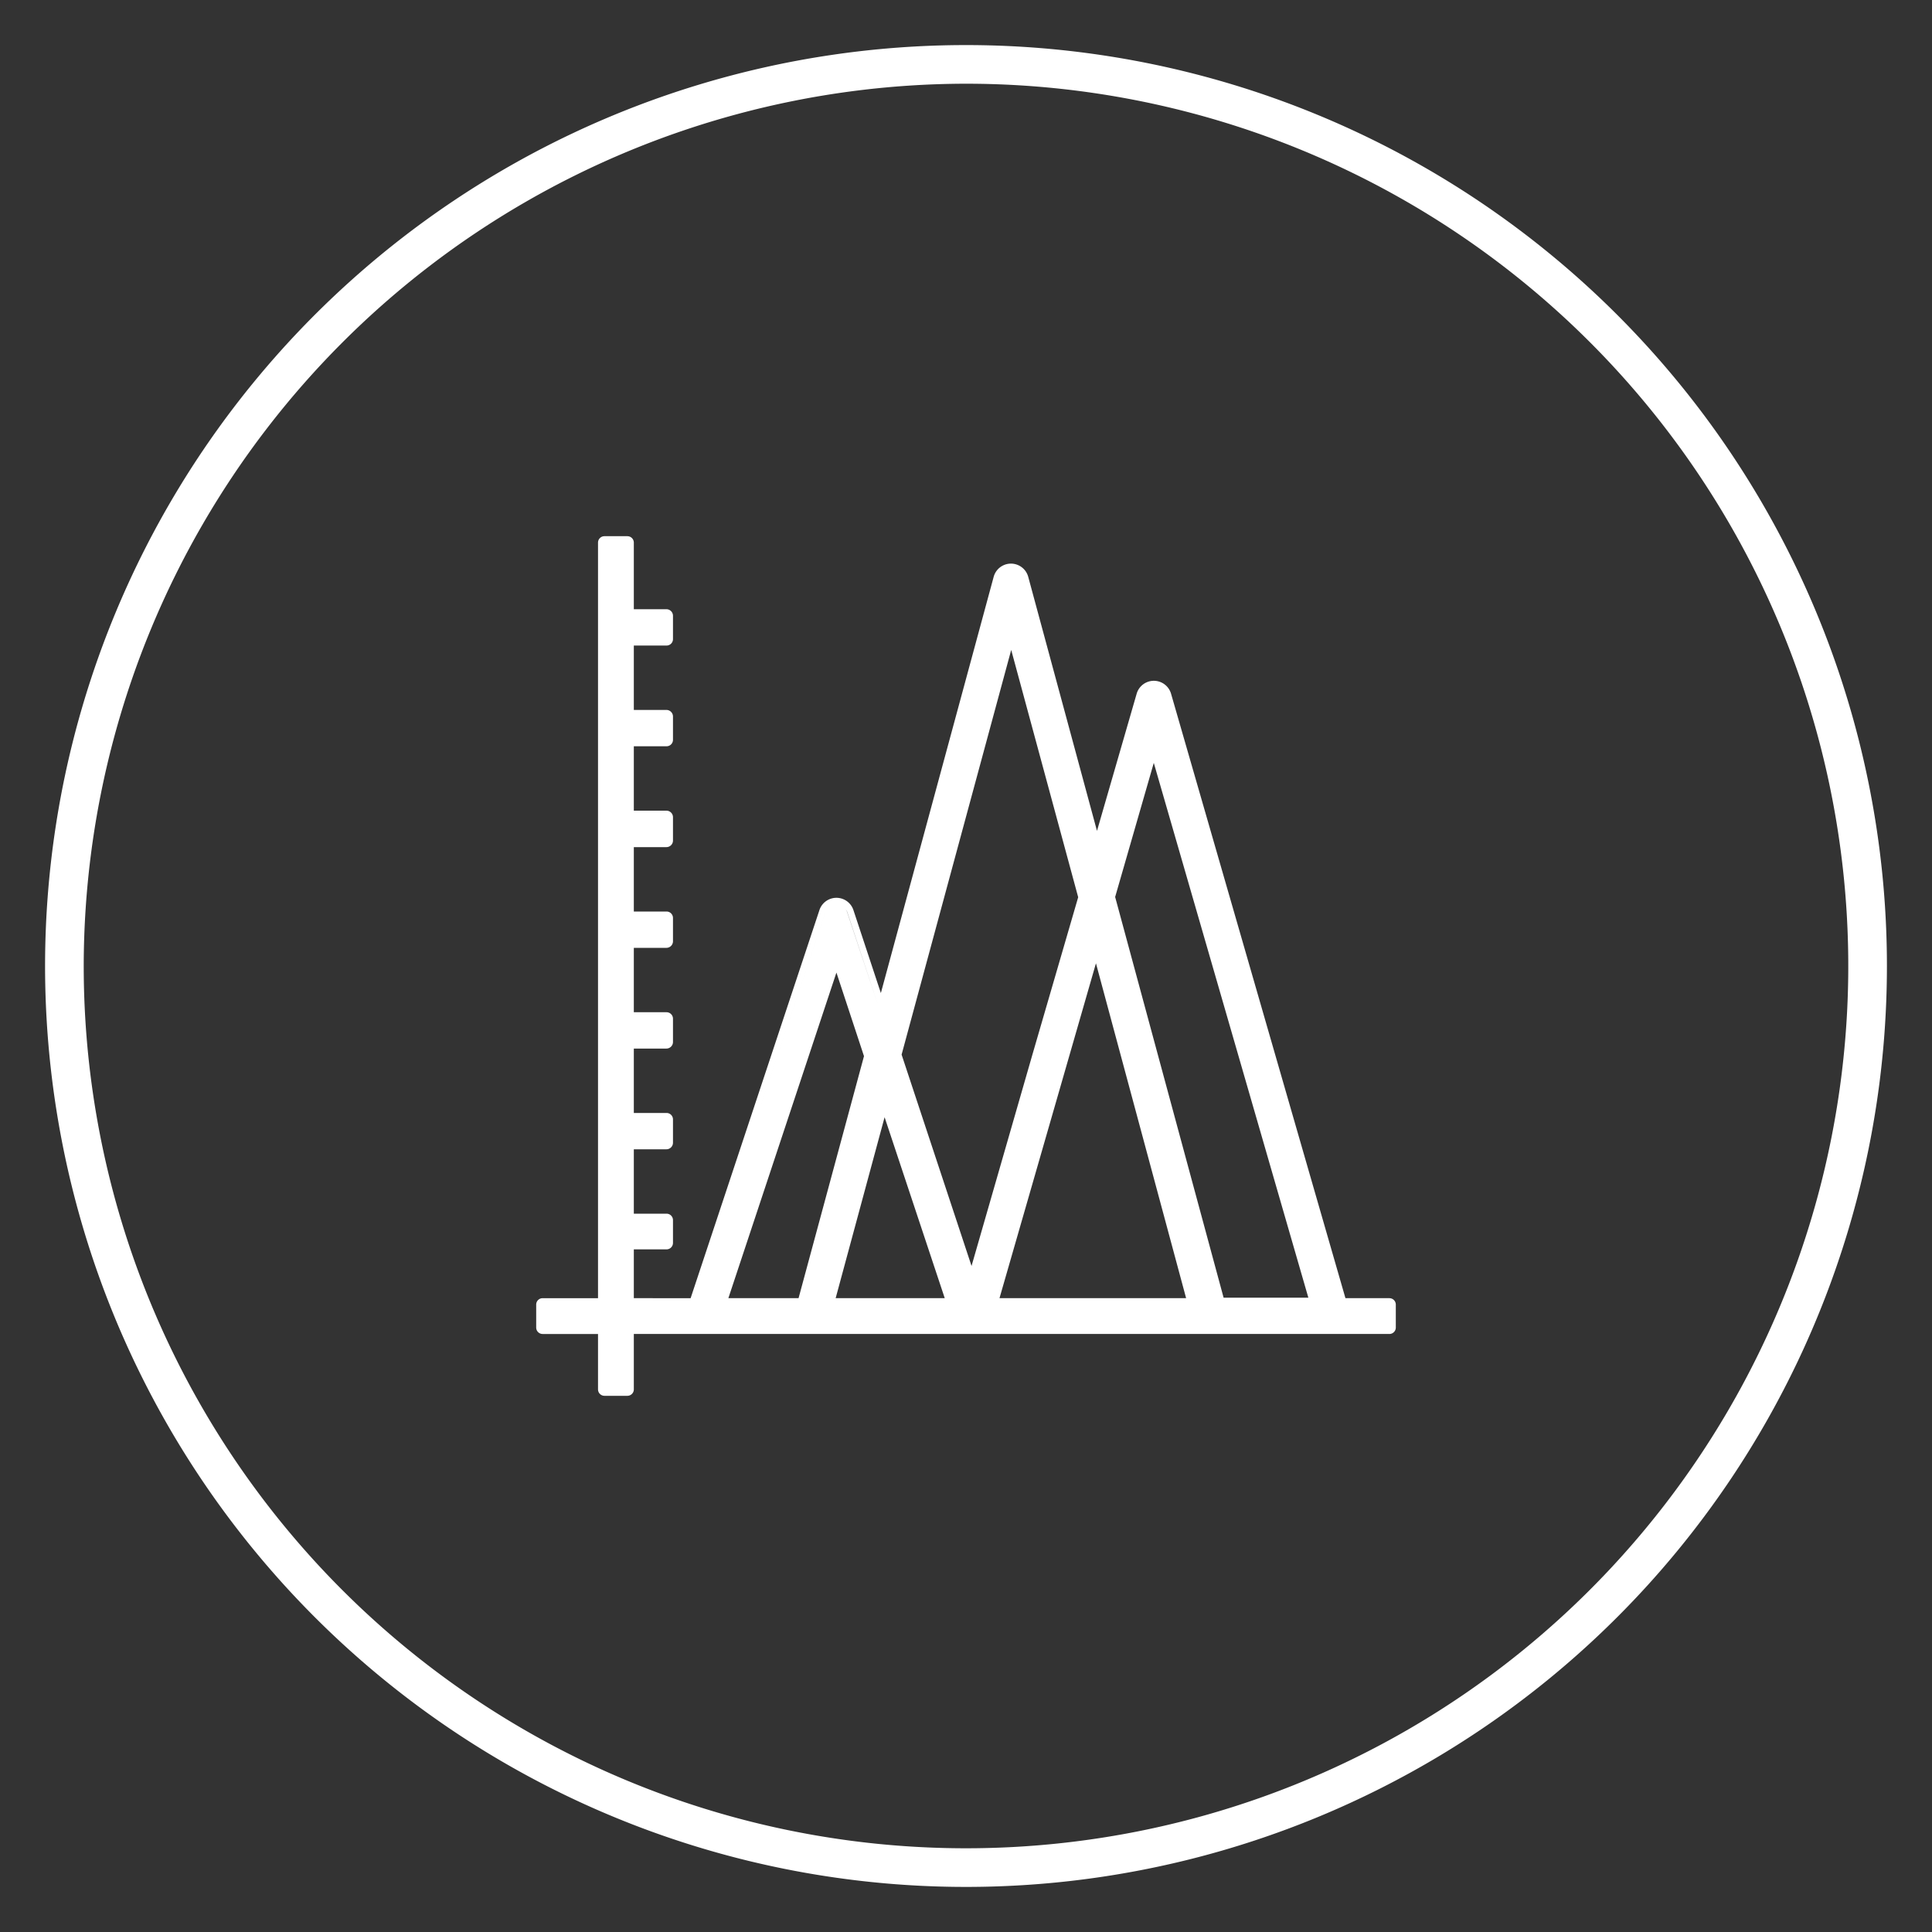
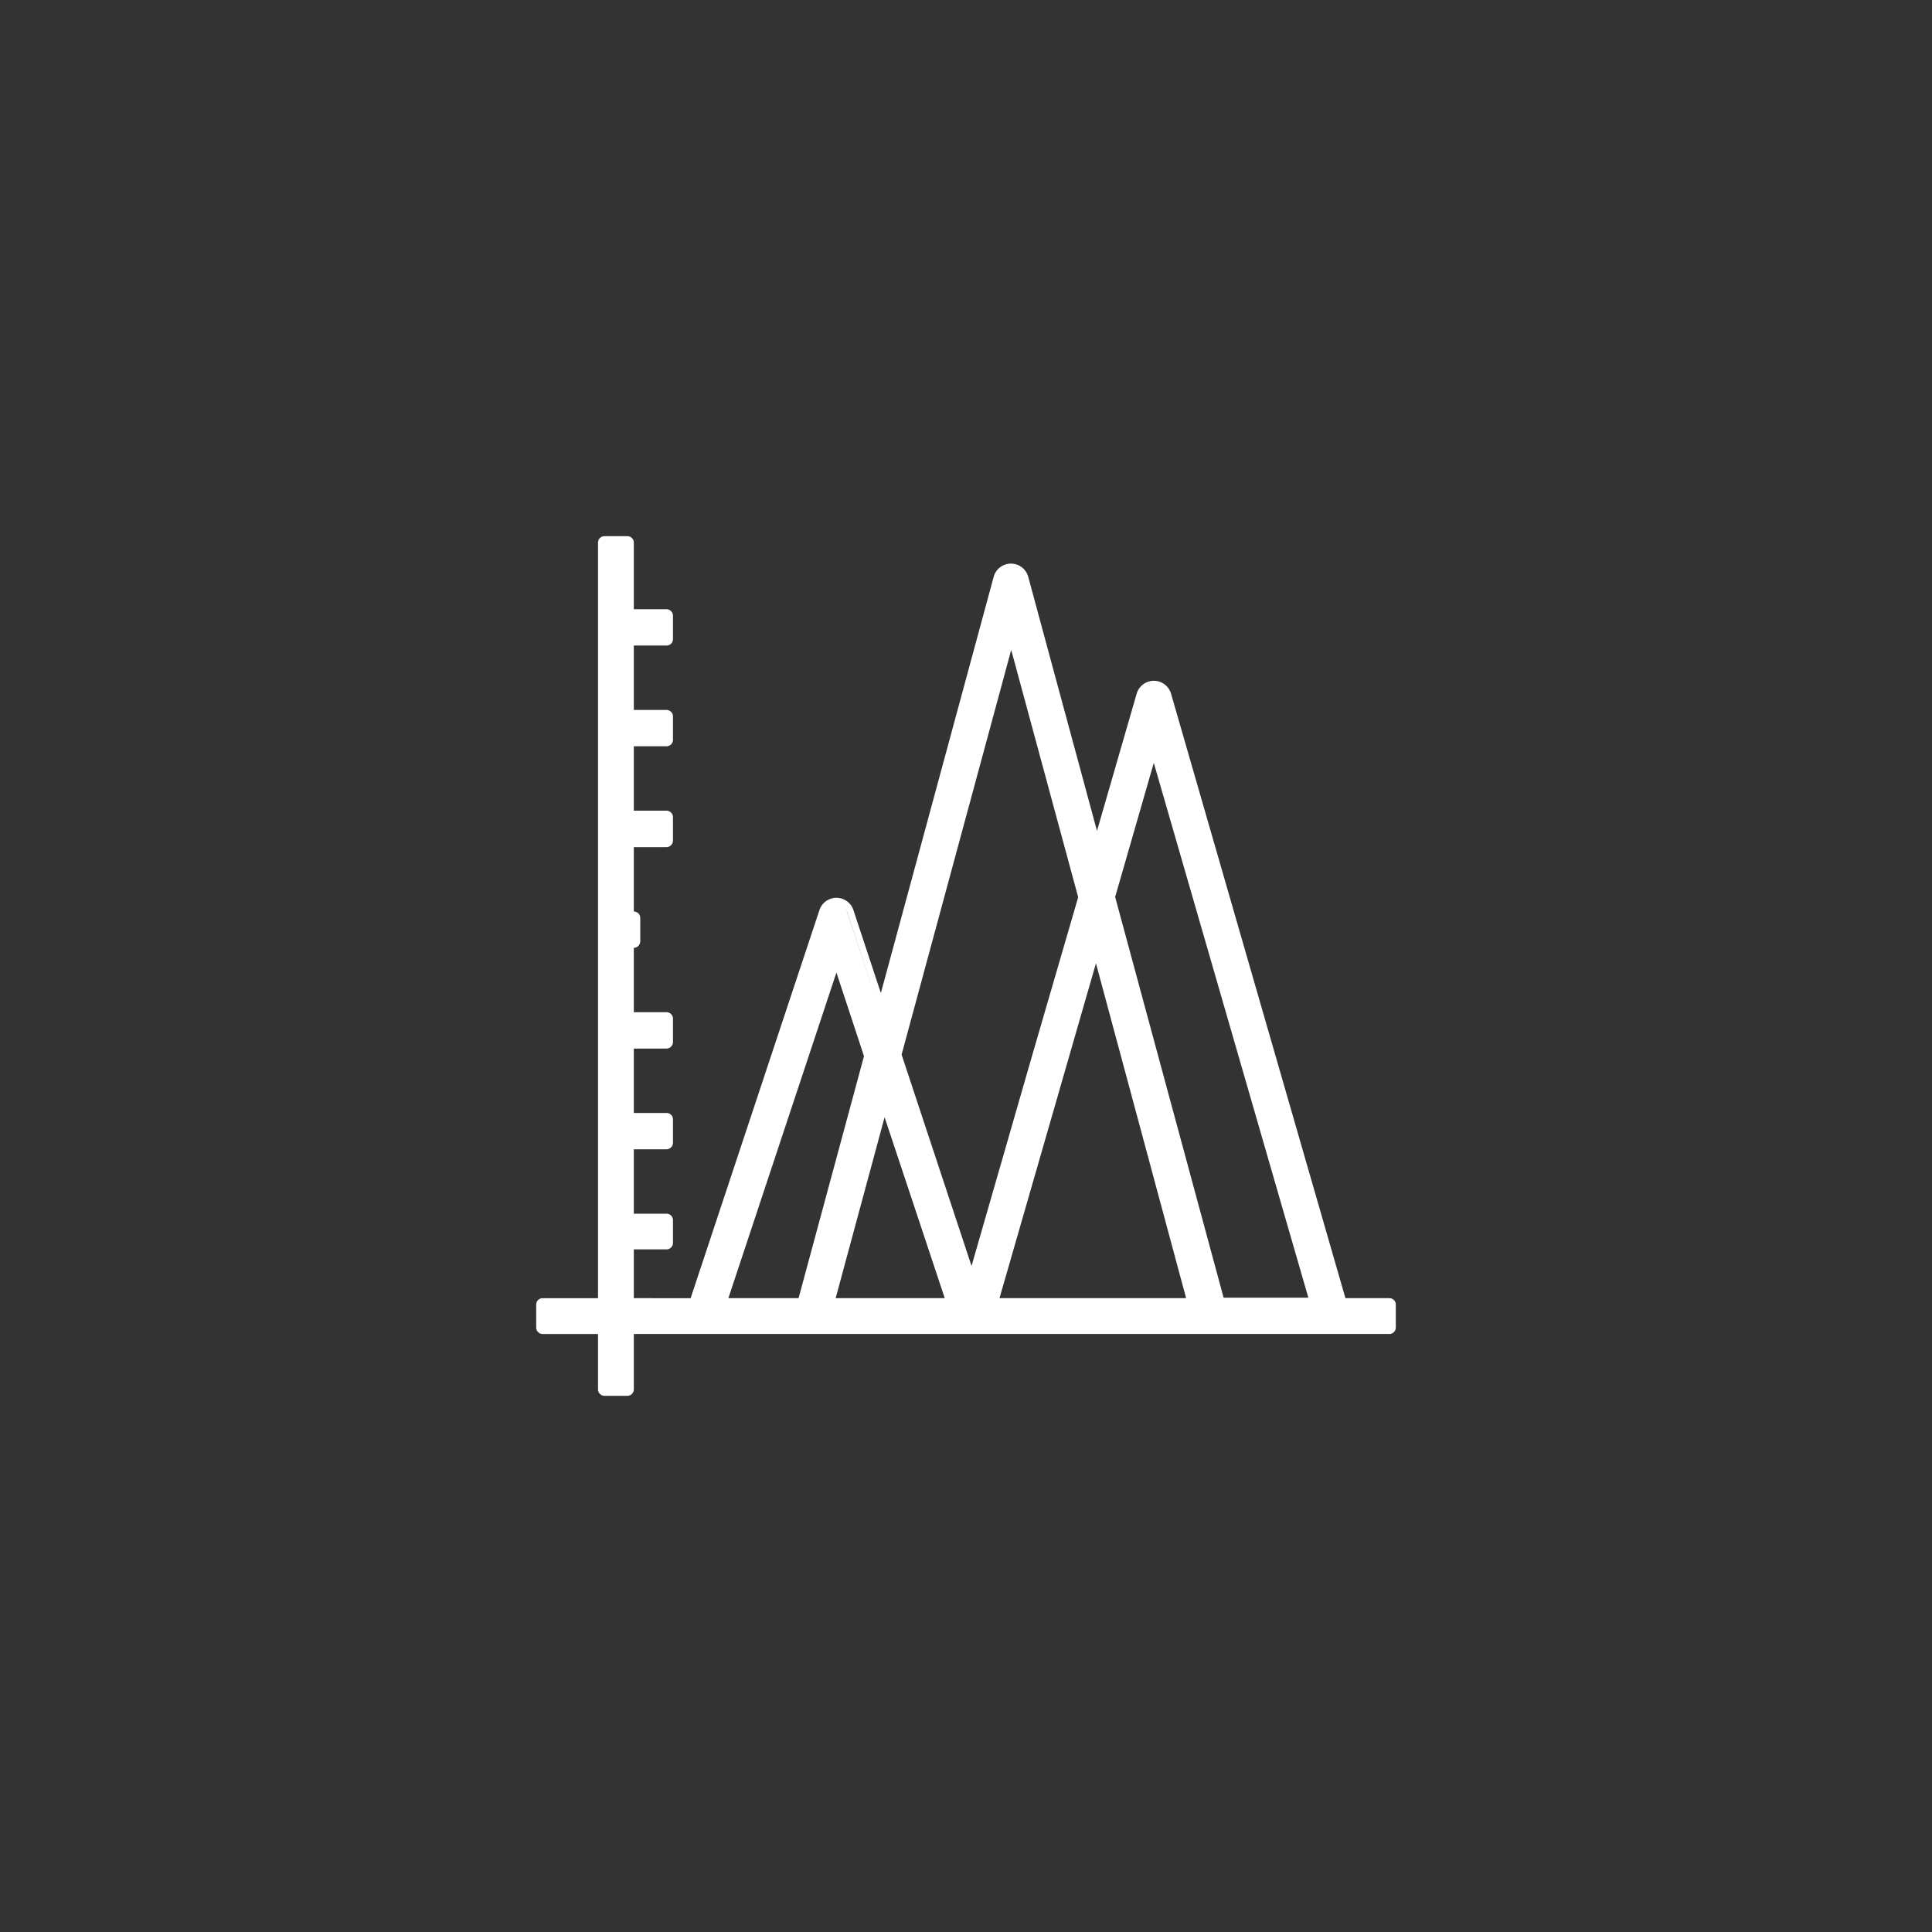
<svg xmlns="http://www.w3.org/2000/svg" id="Layer_1" data-name="Layer 1" viewBox="0 0 150 150">
  <rect x="0" y="0" width="150" height="150" fill="#333333" stroke="none" />
  <defs>
    <style>.cls-1{fill:#fff;}</style>
  </defs>
  <title>icon-beta</title>
  <g id="icon">
-     <path class="cls-1" d="M107.87,100.79h-3.41L90.92,53.86a1.39,1.39,0,0,0-2.67,0L85.17,64.51,79.83,44.78a1.39,1.39,0,0,0-2.68,0L68.39,77.1l-2.13-6.44a1.39,1.39,0,0,0-2.64,0l-10,30.13H49.21V97h2.54a.5.5,0,0,0,.5-.5V94.73a.5.5,0,0,0-.5-.5H49.21v-5h2.54a.51.51,0,0,0,.5-.5V86.91a.5.5,0,0,0-.5-.5H49.21v-5h2.54a.51.51,0,0,0,.5-.5V79.09a.5.5,0,0,0-.5-.5H49.21v-5h2.54a.51.51,0,0,0,.5-.5V71.27a.5.5,0,0,0-.5-.5H49.21v-5h2.54a.51.51,0,0,0,.5-.5V63.44a.51.51,0,0,0-.5-.5H49.21v-5h2.54a.5.5,0,0,0,.5-.5V55.62a.51.51,0,0,0-.5-.5H49.21v-5h2.54a.5.5,0,0,0,.5-.5V47.8a.51.51,0,0,0-.5-.5H49.21V42.13a.5.5,0,0,0-.5-.5H46.93a.5.5,0,0,0-.5.5v58.66h-4.3a.5.5,0,0,0-.5.5v1.78a.5.5,0,0,0,.5.5h4.3v4.3a.5.5,0,0,0,.5.5h1.78a.5.5,0,0,0,.5-.5v-4.3h58.66a.5.5,0,0,0,.5-.5v-1.78A.5.5,0,0,0,107.87,100.79Zm-22.78-26,7,26H77.6Zm1.49-5.15,3-10.41,12,41.52H95ZM80.17,81.83,75.43,98.29,70,81.88l8.51-31.42,5.2,19.2ZM62,100.79H56.55l8.39-25.28L67.08,82Zm2.88,0,3.8-14.05,4.67,14.05Zm23-37.22,1.76-6.11h0Zm2.49-9.83a.89.89,0,0,0-.73-.38h0A.89.89,0,0,1,90.31,53.74ZM65.78,70.81,68.16,78h0l-2.38-7.16a.85.85,0,0,0-.13-.25A.85.85,0,0,1,65.78,70.81Zm-1.69,0a.91.91,0,0,1,.33-.44.91.91,0,0,0-.33.44l-10,30h0Z" />
-     <path class="cls-1" d="M75,6.5A68.5,68.5,0,1,1,6.5,75,68.58,68.58,0,0,1,75,6.5m0-3A71.5,71.5,0,1,0,146.5,75,71.5,71.5,0,0,0,75,3.5Z" />
+     <path class="cls-1" d="M107.87,100.79h-3.41L90.92,53.86a1.39,1.39,0,0,0-2.67,0L85.17,64.51,79.83,44.78a1.39,1.39,0,0,0-2.68,0L68.39,77.1l-2.13-6.44a1.39,1.39,0,0,0-2.64,0l-10,30.13H49.21V97h2.54a.5.5,0,0,0,.5-.5V94.73a.5.5,0,0,0-.5-.5H49.21v-5h2.54a.51.51,0,0,0,.5-.5V86.91a.5.5,0,0,0-.5-.5H49.21v-5h2.54a.51.51,0,0,0,.5-.5V79.09a.5.5,0,0,0-.5-.5H49.21v-5a.51.51,0,0,0,.5-.5V71.27a.5.5,0,0,0-.5-.5H49.21v-5h2.54a.51.51,0,0,0,.5-.5V63.44a.51.51,0,0,0-.5-.5H49.21v-5h2.54a.5.5,0,0,0,.5-.5V55.62a.51.51,0,0,0-.5-.5H49.21v-5h2.54a.5.5,0,0,0,.5-.5V47.8a.51.51,0,0,0-.5-.5H49.21V42.13a.5.5,0,0,0-.5-.5H46.93a.5.5,0,0,0-.5.5v58.66h-4.3a.5.5,0,0,0-.5.5v1.78a.5.5,0,0,0,.5.5h4.3v4.3a.5.5,0,0,0,.5.5h1.78a.5.5,0,0,0,.5-.5v-4.3h58.66a.5.5,0,0,0,.5-.5v-1.78A.5.5,0,0,0,107.87,100.79Zm-22.78-26,7,26H77.6Zm1.49-5.15,3-10.41,12,41.52H95ZM80.17,81.83,75.43,98.29,70,81.88l8.51-31.42,5.2,19.2ZM62,100.79H56.55l8.39-25.28L67.08,82Zm2.88,0,3.8-14.05,4.67,14.05Zm23-37.22,1.76-6.11h0Zm2.49-9.83a.89.89,0,0,0-.73-.38h0A.89.89,0,0,1,90.31,53.74ZM65.78,70.81,68.16,78h0l-2.38-7.16a.85.85,0,0,0-.13-.25A.85.85,0,0,1,65.78,70.81Zm-1.69,0a.91.91,0,0,1,.33-.44.91.91,0,0,0-.33.44l-10,30h0Z" />
  </g>
</svg>